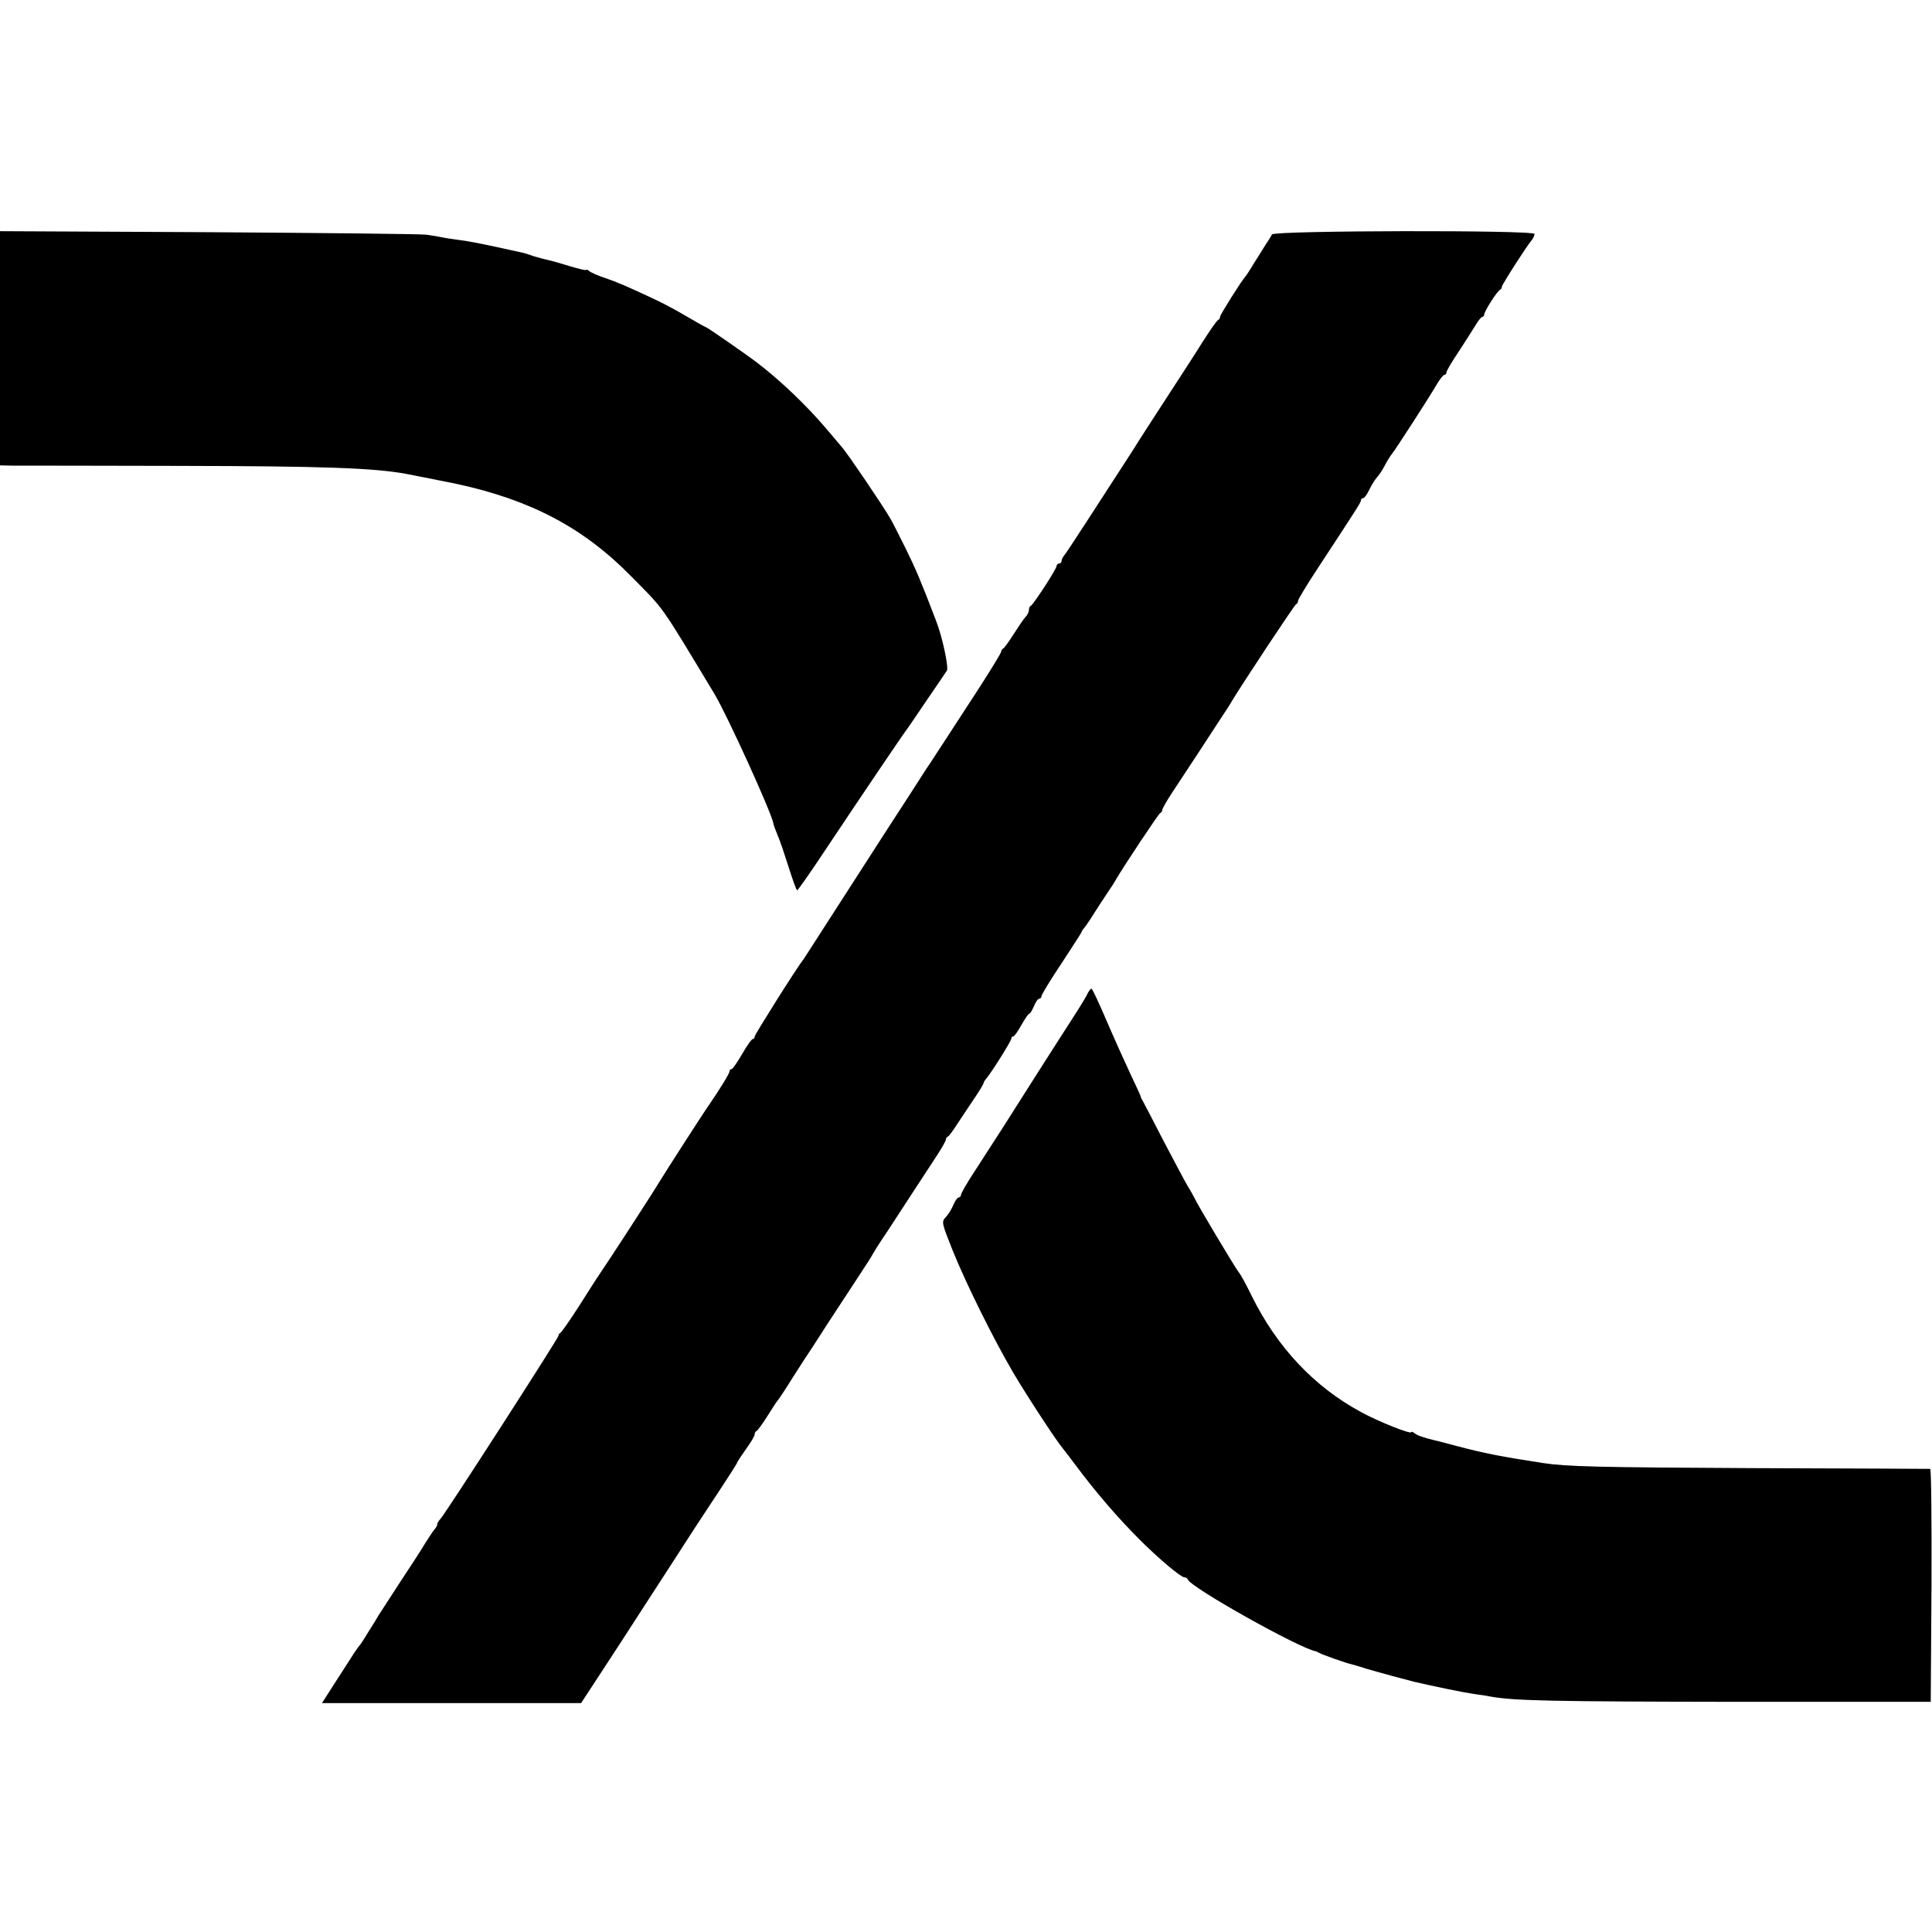
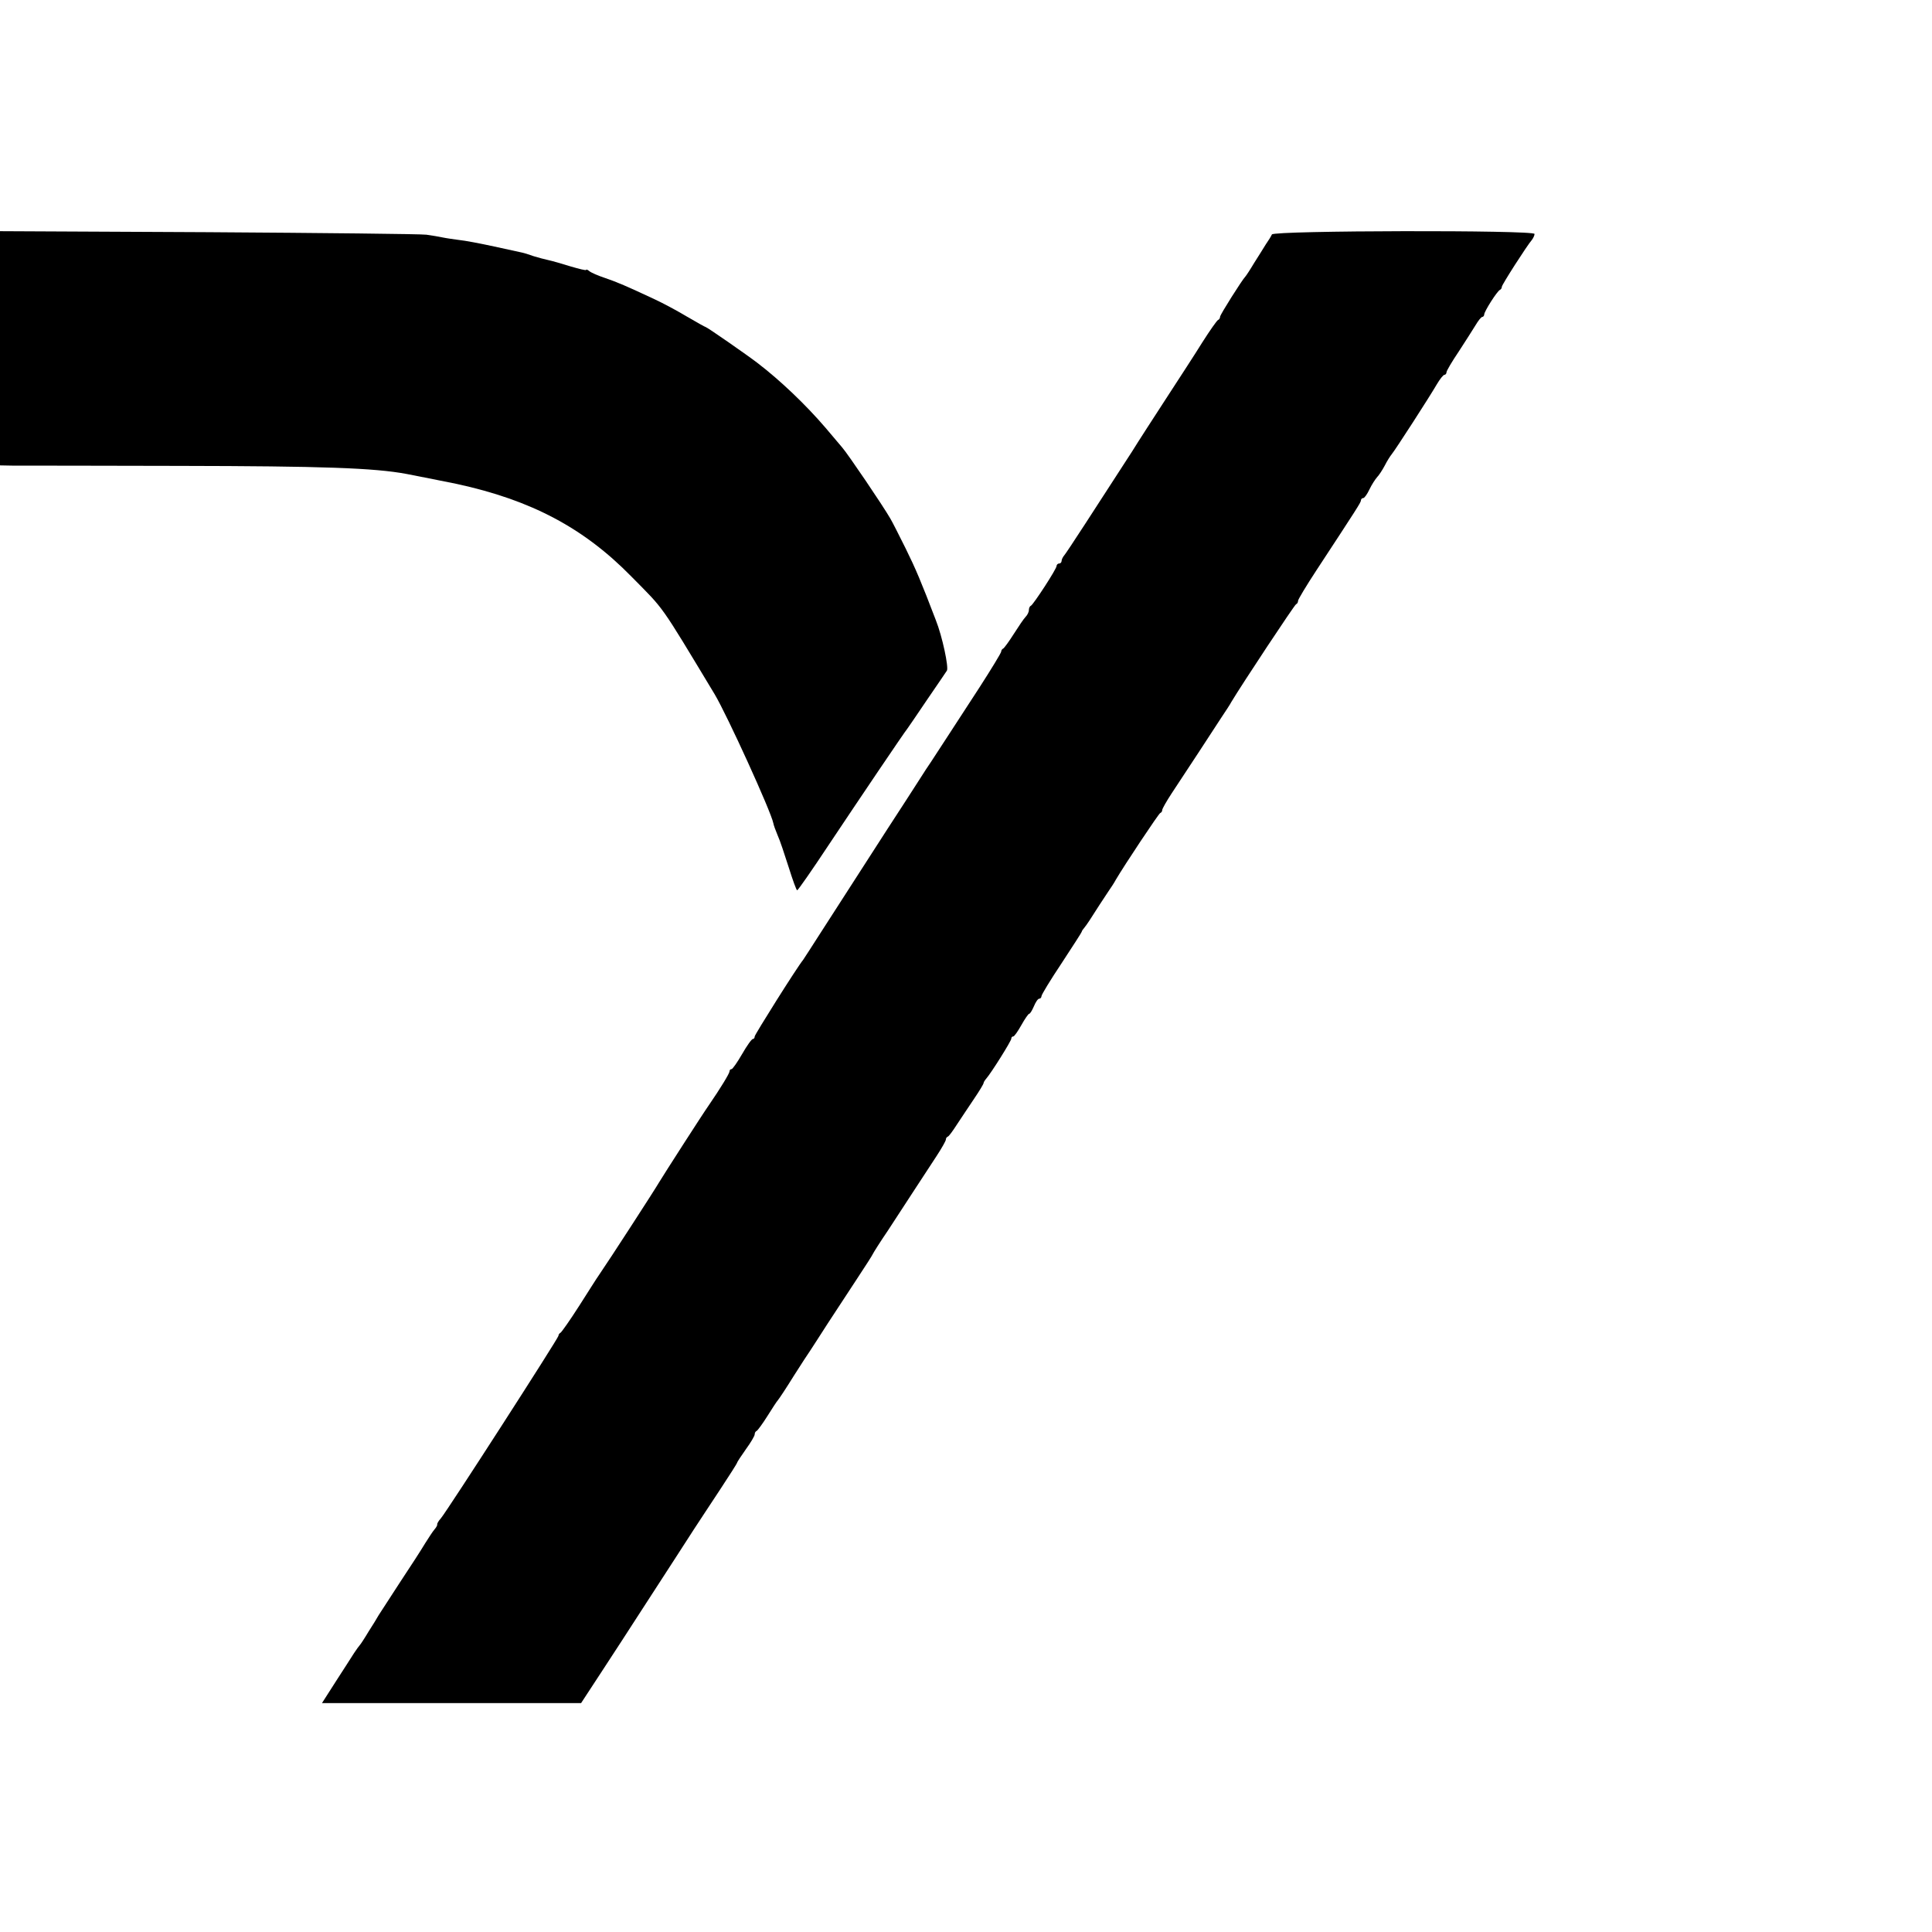
<svg xmlns="http://www.w3.org/2000/svg" version="1.0" width="768pt" height="768pt" viewBox="0 0 768 768" preserveAspectRatio="xMidYMid meet">
  <g transform="translate(0,768) scale(0.1,-0.1)" fill="#000000" stroke="none">
    <path d="M0 6296 l0 -466 53 -1 c28 0 327 0 662 -1 565 -1 773 -8 901 -32 41 -8 173 -34 201 -40 294 -64 503 -174 693 -368 134 -136 109 -100 331 -468 50 -84 224 -466 233 -512 1 -7 9 -29 17 -48 9 -19 28 -77 44 -127 16 -51 31 -93 34 -92 3 0 59 80 123 177 124 186 302 450 316 467 4 6 39 56 77 113 39 56 74 109 79 116 8 12 -18 136 -44 201 -58 152 -80 204 -120 285 -26 52 -53 106 -61 119 -30 52 -169 257 -191 282 -13 15 -42 50 -66 78 -77 90 -179 188 -272 259 -39 30 -200 142 -205 142 -2 0 -36 19 -77 43 -40 24 -95 53 -123 66 -115 54 -153 70 -200 86 -27 9 -55 21 -62 27 -7 6 -13 8 -13 5 0 -3 -28 4 -62 14 -35 11 -74 22 -88 25 -14 3 -41 10 -60 16 -19 7 -39 13 -45 14 -5 1 -55 12 -110 24 -55 12 -118 24 -140 26 -22 3 -51 7 -65 10 -14 3 -43 8 -65 11 -22 3 -412 7 -867 10 l-828 4 0 -465z" />
    <path d="M5056 6748 c-3 -7 -14 -25 -24 -39 -9 -15 -30 -48 -47 -75 -16 -27 -32 -51 -35 -54 -12 -12 -100 -151 -100 -159 0 -5 -3 -11 -8 -13 -4 -1 -32 -41 -62 -88 -29 -47 -95 -148 -145 -225 -50 -77 -111 -171 -135 -210 -148 -229 -260 -402 -269 -412 -6 -7 -11 -17 -11 -23 0 -5 -4 -10 -10 -10 -5 0 -10 -5 -10 -10 0 -12 -92 -153 -102 -158 -5 -2 -8 -10 -8 -17 0 -8 -6 -20 -13 -27 -7 -7 -28 -38 -47 -68 -19 -30 -38 -56 -42 -58 -5 -2 -8 -8 -8 -12 0 -5 -39 -69 -86 -142 -88 -135 -176 -271 -194 -298 -6 -8 -28 -42 -49 -75 -21 -33 -76 -118 -123 -190 -103 -160 -180 -279 -264 -410 -35 -55 -67 -104 -71 -110 -26 -32 -193 -298 -193 -305 0 -6 -3 -10 -7 -10 -5 0 -24 -27 -43 -60 -19 -33 -38 -60 -42 -60 -5 0 -8 -4 -8 -9 0 -8 -38 -70 -80 -131 -30 -43 -182 -280 -200 -310 -16 -28 -200 -312 -240 -370 -6 -8 -40 -62 -77 -120 -37 -58 -71 -106 -75 -108 -4 -2 -8 -7 -8 -12 0 -9 -441 -694 -467 -725 -10 -11 -16 -22 -15 -25 1 -3 -4 -12 -11 -20 -7 -8 -23 -33 -37 -55 -13 -22 -58 -92 -100 -155 -41 -63 -79 -122 -85 -131 -5 -9 -23 -39 -40 -65 -16 -27 -32 -51 -35 -54 -3 -3 -13 -17 -23 -32 -9 -15 -42 -65 -72 -112 l-55 -86 515 0 515 0 87 133 c47 72 111 170 141 217 139 214 187 289 220 340 20 30 66 101 104 158 37 56 68 105 68 107 0 3 16 27 35 54 19 26 35 53 35 59 0 6 3 12 8 14 4 2 23 28 42 58 19 30 38 60 43 65 5 6 33 48 62 95 30 47 59 92 65 100 5 8 38 58 71 110 34 52 87 133 118 180 31 47 58 89 60 94 2 5 29 48 61 95 31 47 78 120 105 161 27 41 66 101 87 133 21 32 38 62 38 67 0 5 3 10 8 12 4 1 20 23 36 48 16 25 47 70 68 102 21 31 38 59 38 63 0 3 5 11 11 18 20 23 99 149 99 158 0 5 3 9 8 9 4 0 18 20 32 45 14 25 28 45 31 45 4 0 12 14 19 30 7 17 16 30 21 30 5 0 9 5 9 10 0 6 36 65 80 131 44 67 80 123 80 125 0 3 5 10 11 17 9 11 23 32 61 92 7 11 22 33 33 50 11 16 25 37 30 47 34 58 171 264 177 266 5 2 8 7 8 12 0 5 17 35 38 67 21 32 68 103 104 158 36 55 78 120 94 144 16 24 34 51 39 61 42 70 251 386 257 388 5 2 8 8 8 14 0 5 33 60 73 121 160 244 177 270 177 278 0 5 4 9 9 9 5 0 16 16 25 35 9 19 23 40 30 48 7 7 21 28 31 47 9 18 22 38 27 44 13 15 153 232 180 279 12 20 25 37 30 37 4 0 8 5 8 10 0 6 22 43 49 83 26 40 56 87 67 105 10 17 22 32 26 32 4 0 8 5 8 10 0 12 52 94 63 98 4 2 7 7 7 12 0 8 100 164 120 187 5 7 10 17 10 23 0 16 -1036 14 -1044 -2z" />
-     <path d="M4319 3722 c-8 -15 -35 -59 -60 -97 -25 -39 -90 -140 -144 -225 -108 -171 -153 -241 -238 -372 -32 -48 -57 -92 -57 -98 0 -5 -4 -10 -9 -10 -5 0 -14 -13 -21 -29 -6 -16 -20 -38 -30 -49 -18 -19 -17 -22 27 -133 56 -138 163 -353 241 -486 55 -93 168 -266 197 -301 8 -10 31 -40 52 -68 79 -106 166 -207 253 -294 77 -77 164 -150 178 -150 6 0 12 -4 14 -9 12 -32 444 -274 508 -285 3 -1 10 -4 15 -7 9 -6 112 -42 125 -44 3 -1 30 -8 60 -18 51 -15 154 -43 190 -52 81 -19 204 -44 240 -49 25 -3 56 -8 70 -11 93 -16 253 -19 955 -20 l790 0 3 463 c1 254 -1 462 -5 463 -5 0 -327 2 -718 3 -601 3 -727 6 -820 20 -170 26 -235 39 -345 68 -41 11 -79 21 -85 22 -49 12 -72 20 -82 29 -7 5 -13 7 -13 4 0 -10 -131 42 -200 80 -187 101 -334 258 -435 463 -20 41 -42 82 -49 90 -13 15 -166 271 -179 300 -4 8 -16 30 -28 49 -11 19 -54 100 -96 180 -41 80 -78 151 -81 156 -4 6 -7 12 -7 15 0 3 -19 43 -41 90 -22 47 -65 142 -95 212 -30 70 -57 128 -60 128 -4 0 -13 -12 -20 -28z" />
  </g>
</svg>